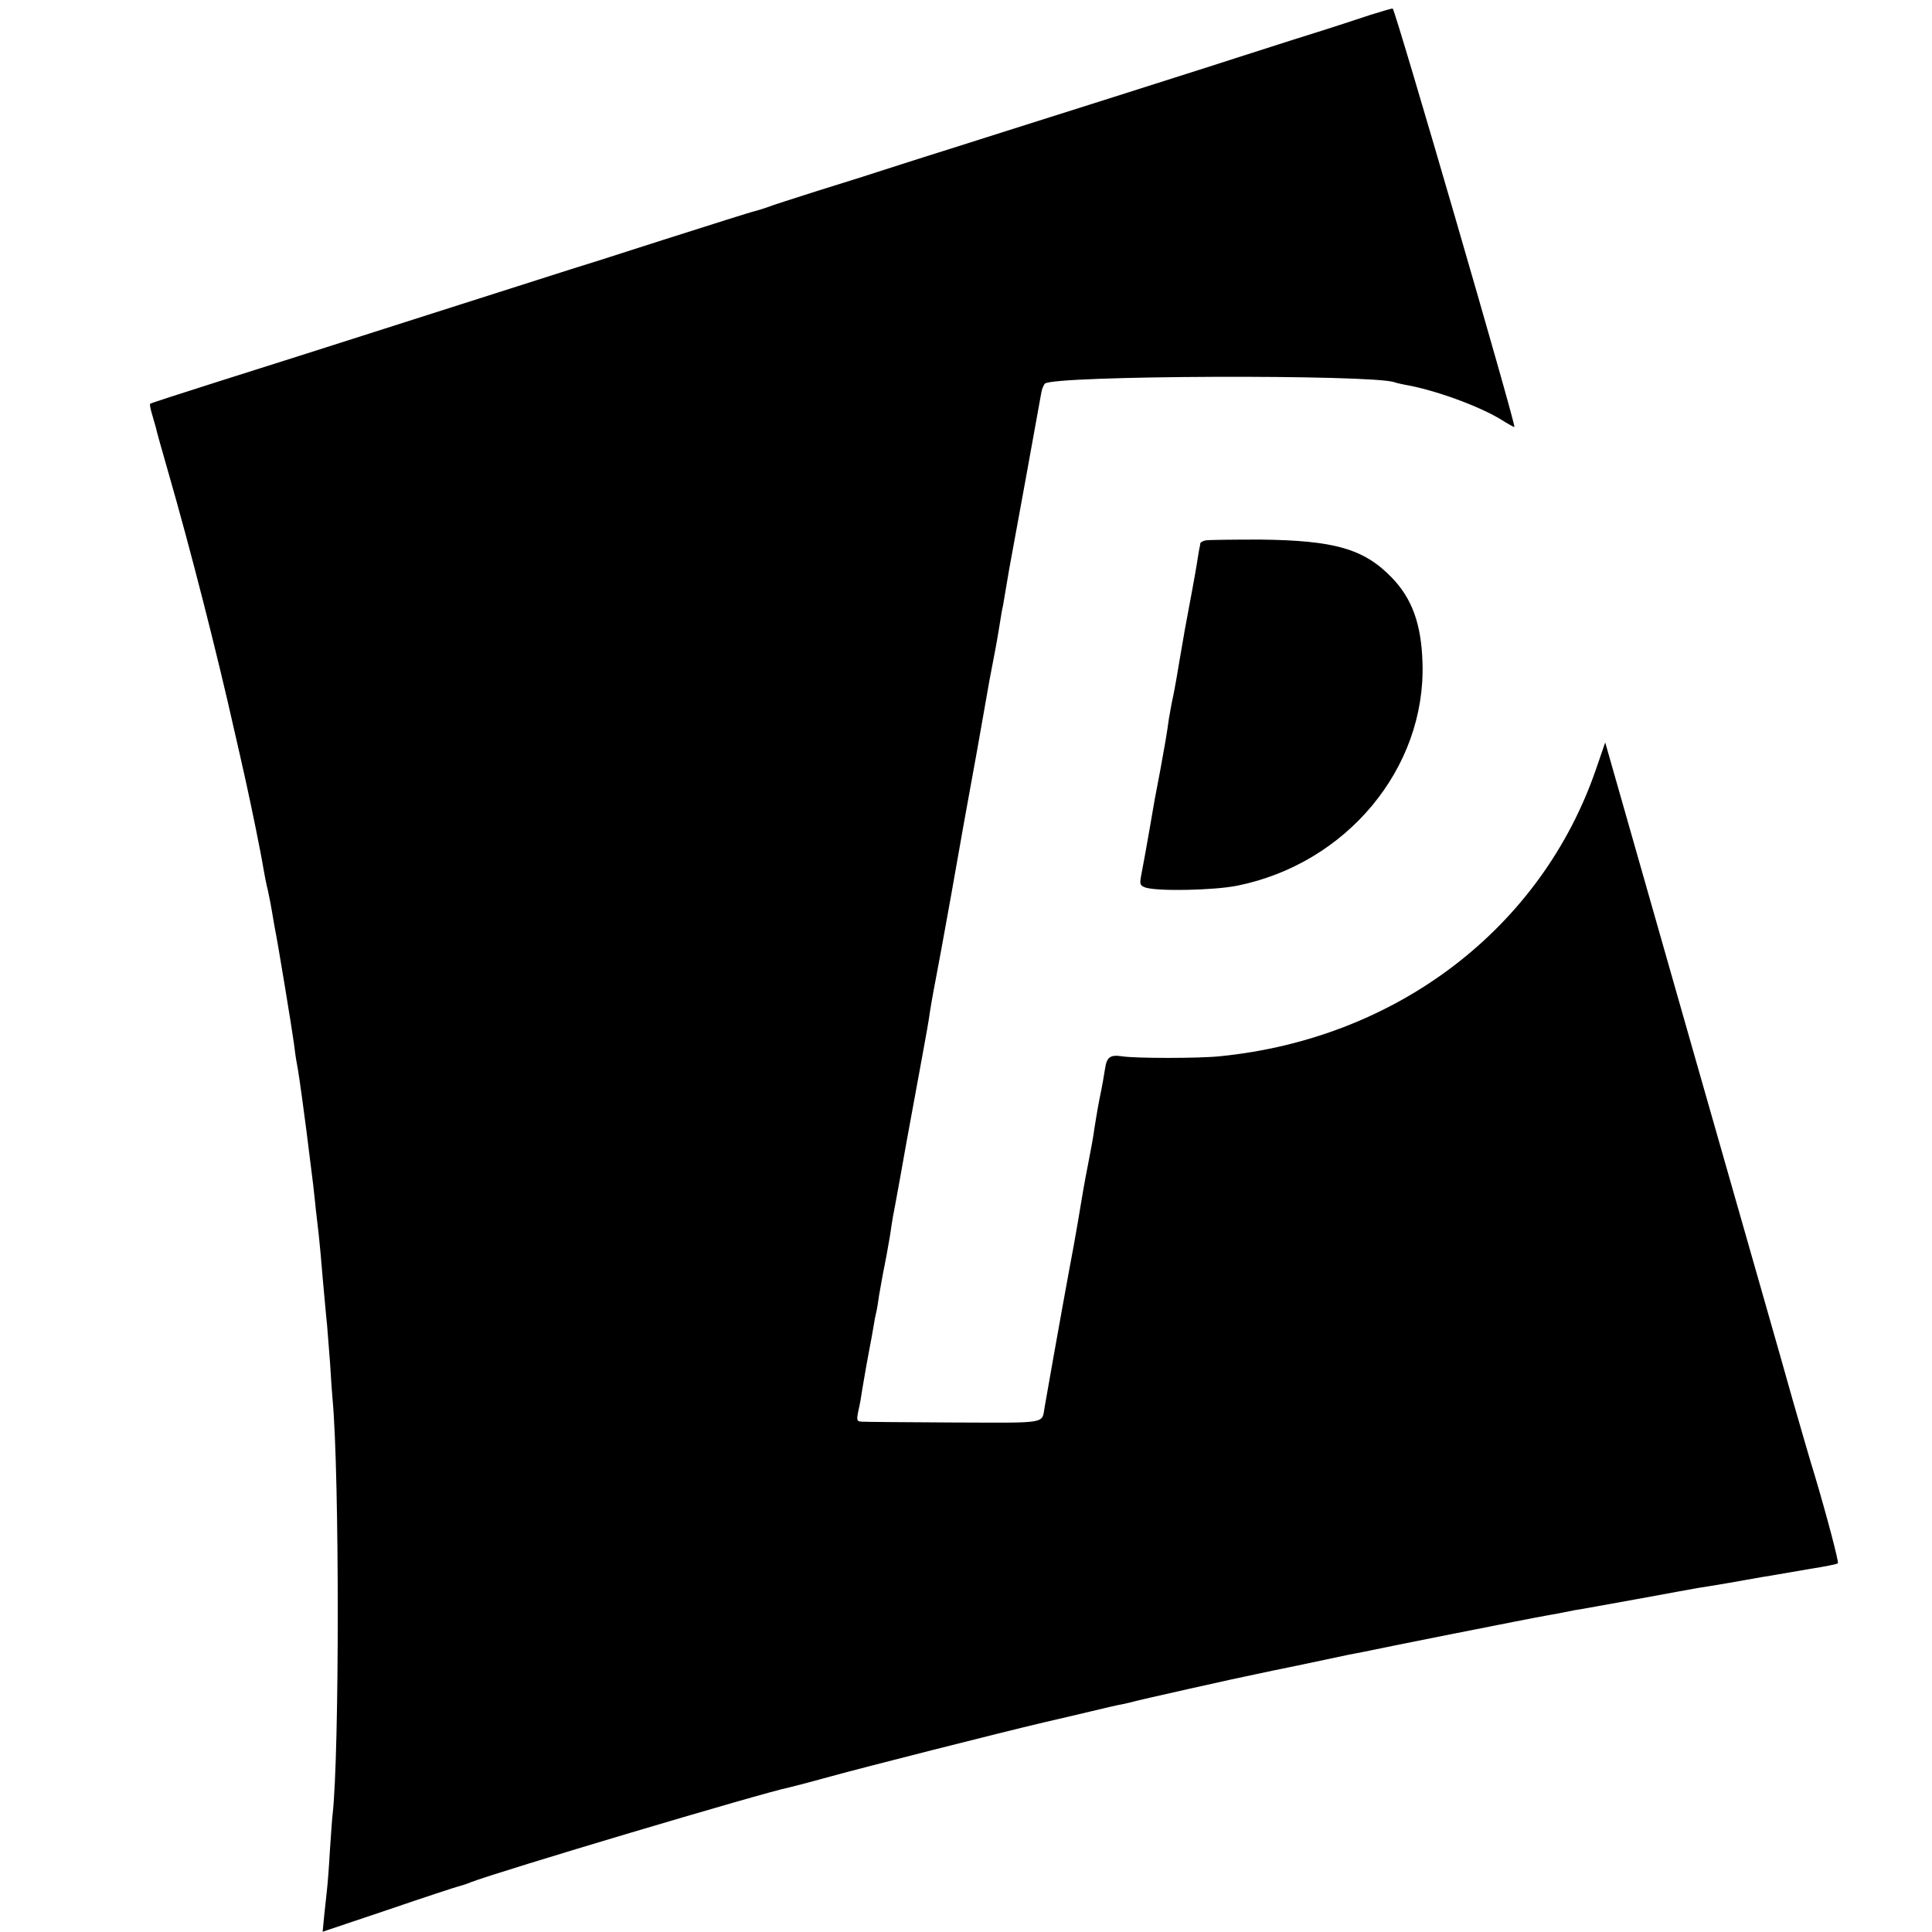
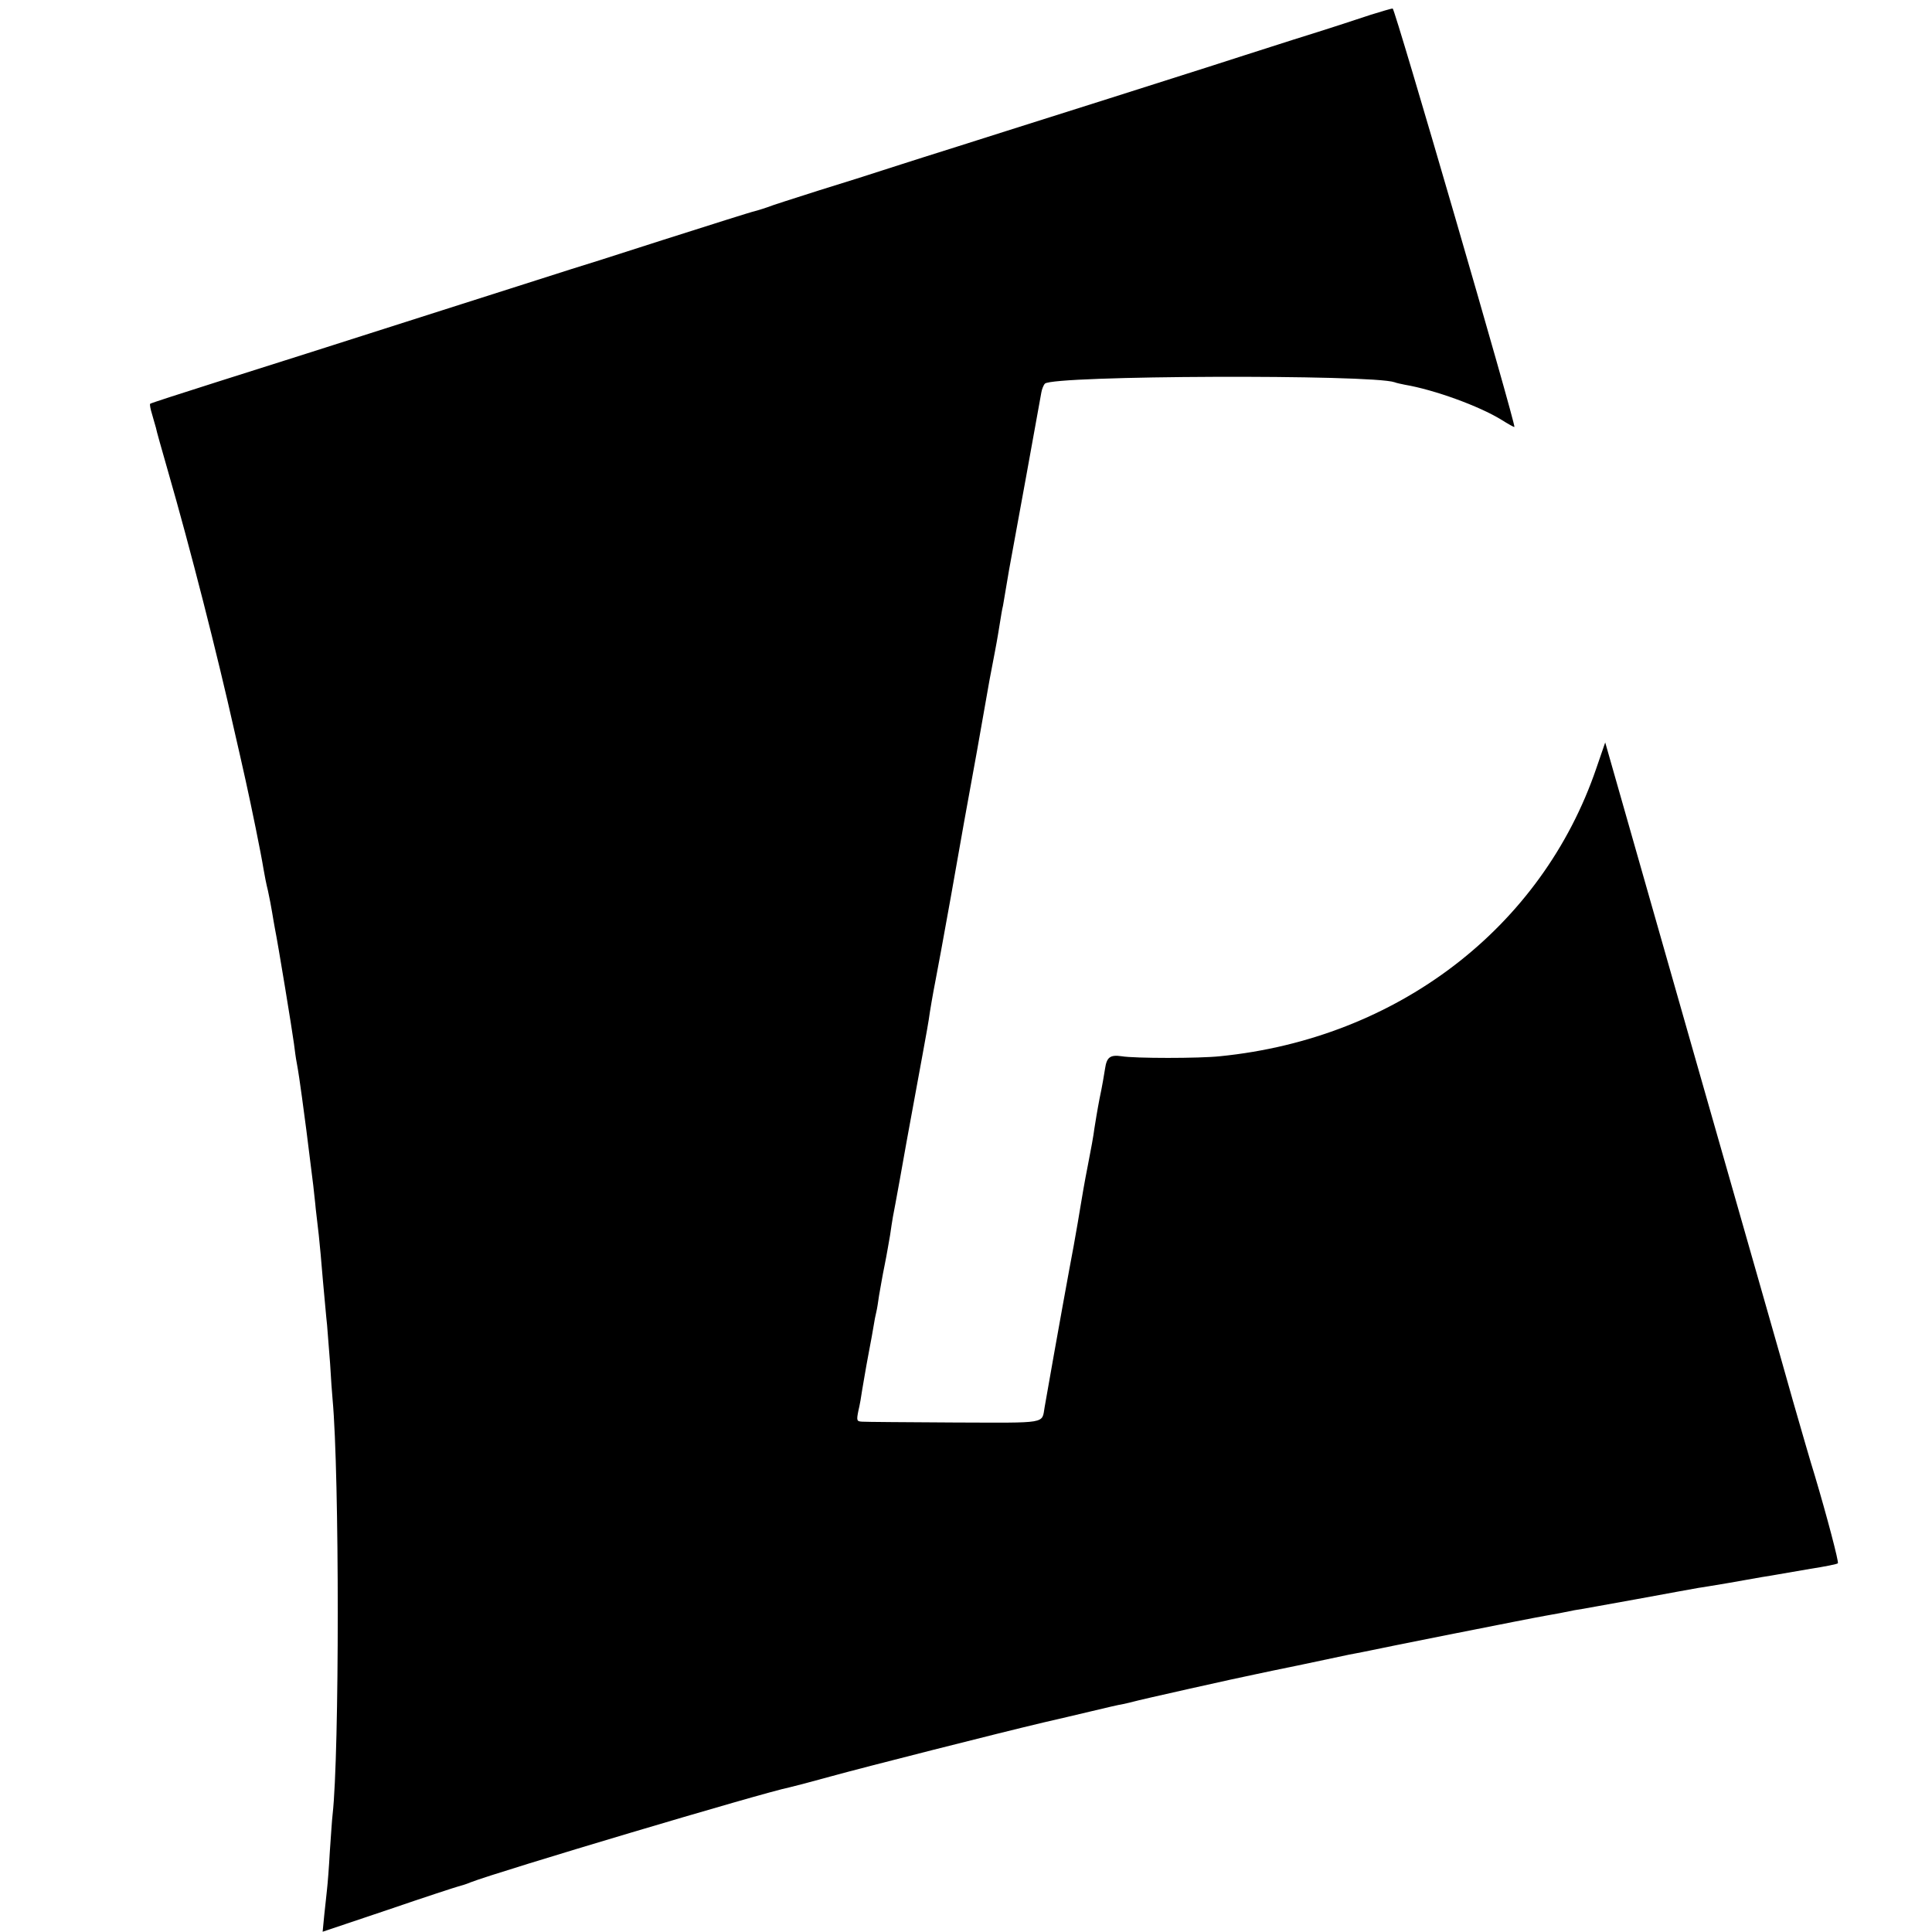
<svg xmlns="http://www.w3.org/2000/svg" version="1.0" width="700pt" height="700pt" viewBox="0 0 700 700" preserveAspectRatio="xMidYMid meet">
  <g transform="translate(0,700) scale(0.1,-0.1)" fill="#000000" stroke="none">
    <path d="M4965 6946 c-38 -13 -164 -54 -280 -90 -115 -37 -257 -82 -315 -101 -194 -62 -513 -163 -725 -230 -115 -37 -250 -79 -300 -95 -49 -16 -117 -37 -150 -48 -33 -11 -134 -43 -225 -71 -91 -29 -176 -56 -190 -62 -14 -5 -34 -11 -45 -14 -11 -2 -162 -50 -335 -105 -173 -56 -322 -103 -330 -105 -8 -3 -186 -59 -395 -126 -580 -185 -632 -202 -889 -283 -132 -42 -241 -77 -242 -79 -2 -2 1 -19 7 -38 5 -19 12 -41 14 -49 1 -8 21 -78 43 -155 82 -284 179 -665 241 -942 12 -51 30 -132 41 -181 20 -90 55 -260 65 -322 3 -19 10 -54 16 -78 5 -23 12 -59 15 -78 3 -20 8 -46 10 -58 11 -53 64 -377 69 -417 3 -24 7 -55 10 -69 6 -32 12 -74 19 -125 3 -22 10 -76 16 -120 6 -45 12 -99 15 -120 3 -22 7 -58 10 -80 2 -22 7 -60 9 -85 3 -25 8 -67 11 -95 3 -27 10 -102 15 -165 6 -63 12 -135 15 -160 2 -25 7 -88 11 -140 3 -52 7 -111 9 -130 25 -272 25 -1285 0 -1505 -2 -16 -6 -77 -10 -134 -3 -57 -8 -118 -10 -135 -2 -17 -6 -59 -10 -93 l-6 -62 238 80 c131 45 245 82 253 84 8 2 29 8 45 15 100 39 1060 325 1155 344 14 3 82 21 151 40 127 35 608 157 769 195 47 11 126 29 175 41 50 12 101 24 115 26 14 3 31 7 38 9 11 4 381 87 442 99 14 3 89 19 168 35 79 17 155 33 170 36 15 3 38 7 52 10 45 10 612 123 660 131 14 2 36 7 50 9 14 3 39 8 55 11 17 2 118 21 225 40 107 20 209 38 225 41 17 2 66 11 110 18 44 8 97 17 119 21 21 3 48 8 60 10 11 2 64 11 116 20 52 8 97 17 99 20 4 4 -39 168 -84 319 -14 44 -49 166 -79 270 -29 105 -195 684 -367 1287 l-313 1098 -32 -93 c-197 -578 -721 -980 -1364 -1044 -74 -8 -309 -8 -356 0 -41 6 -54 -3 -60 -44 -3 -19 -11 -68 -20 -109 -8 -41 -16 -91 -19 -110 -2 -19 -13 -80 -24 -135 -11 -55 -22 -120 -26 -145 -4 -25 -15 -90 -25 -145 -15 -79 -59 -320 -105 -583 -11 -62 15 -57 -327 -56 -172 1 -323 2 -334 3 -20 1 -21 4 -14 39 5 20 11 55 14 77 4 22 13 78 22 125 9 47 18 96 20 110 2 14 6 34 9 46 3 12 7 39 10 60 4 21 12 71 20 109 8 39 16 88 20 110 3 23 8 52 10 65 3 14 14 75 25 135 11 61 22 124 25 140 50 272 78 424 80 440 4 30 15 94 25 145 5 25 30 160 55 300 53 300 44 250 95 530 22 124 42 239 45 255 3 17 12 64 20 105 8 41 16 91 19 110 3 19 7 44 10 55 2 11 7 40 11 65 4 25 9 54 11 65 13 69 114 624 117 643 2 12 8 27 13 32 30 30 1183 34 1267 5 7 -3 23 -6 37 -9 106 -18 269 -77 350 -127 24 -15 45 -27 47 -26 6 7 -433 1517 -441 1516 -6 0 -42 -11 -81 -23z" />
-     <path d="M4368 5042 c-10 -2 -18 -7 -19 -10 0 -4 -2 -14 -4 -22 -1 -8 -6 -33 -9 -55 -5 -32 -23 -129 -41 -225 -2 -8 -10 -60 -20 -115 -9 -55 -20 -118 -25 -140 -5 -22 -11 -58 -15 -80 -8 -59 -14 -91 -31 -185 -9 -47 -18 -94 -20 -105 -28 -164 -45 -256 -50 -281 -5 -28 -3 -33 17 -40 46 -14 247 -10 332 7 396 80 683 425 671 807 -4 141 -38 234 -112 310 -101 104 -208 134 -477 137 -99 0 -188 -1 -197 -3z" />
  </g>
</svg>